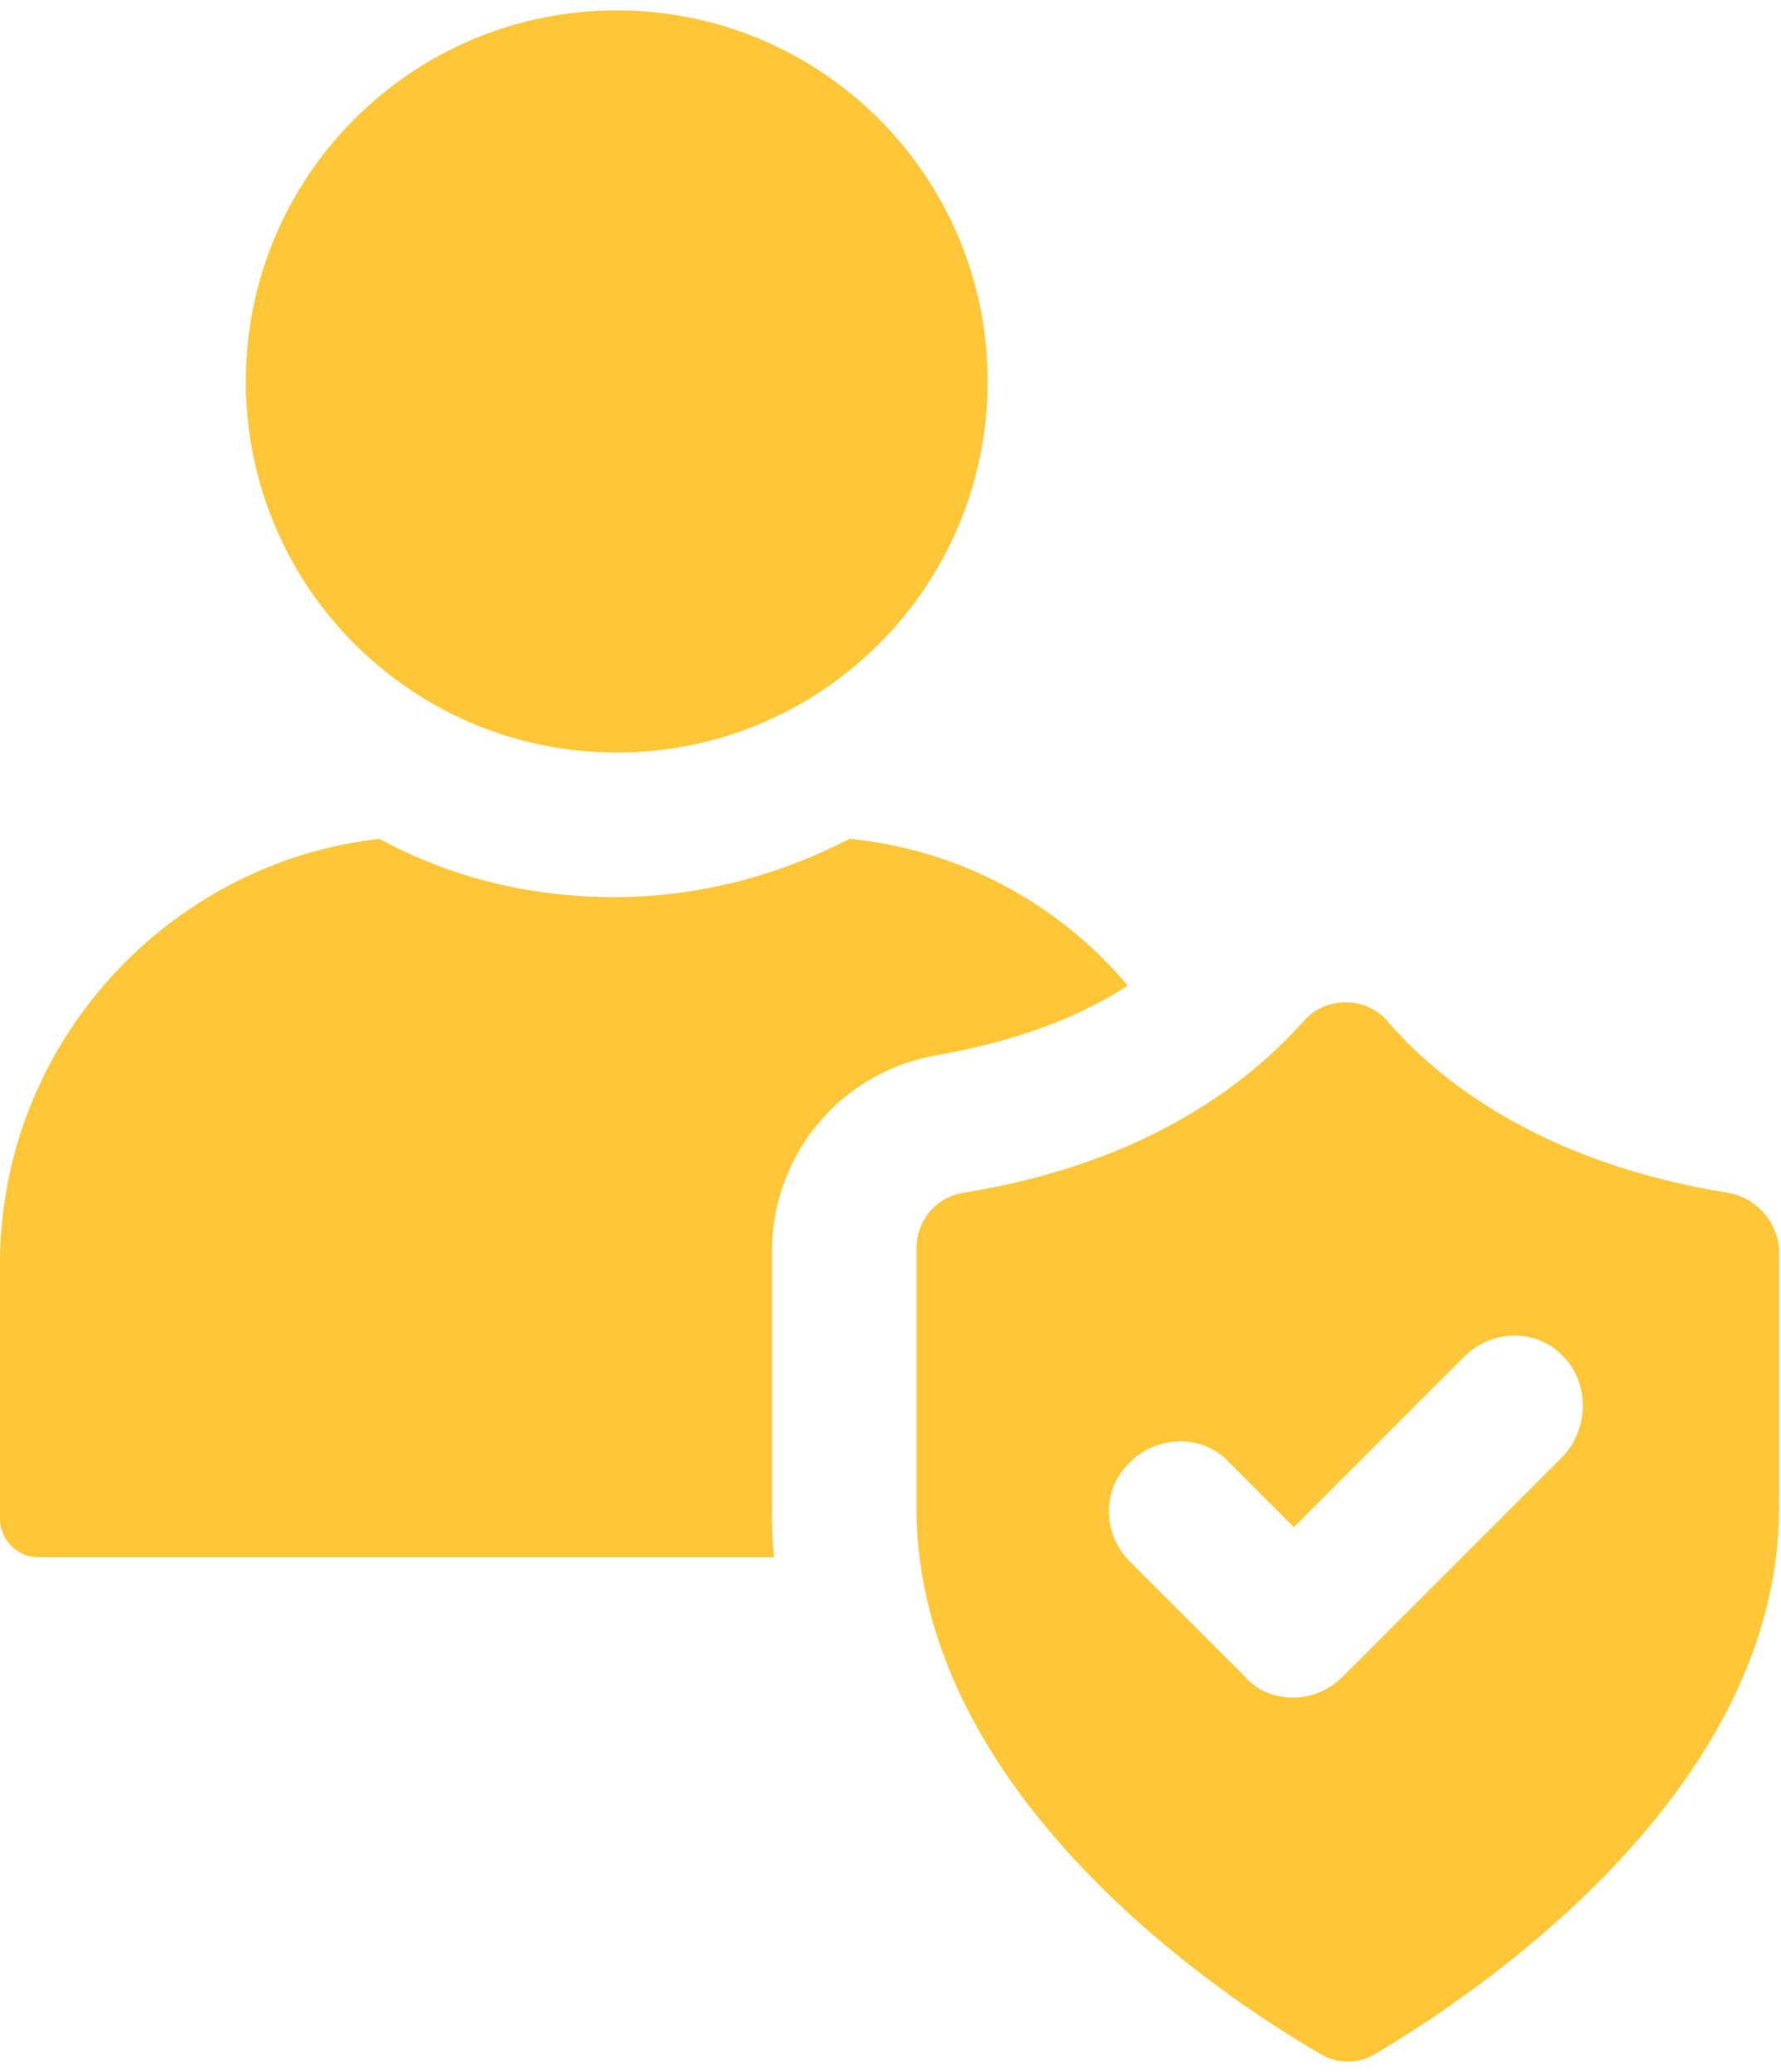
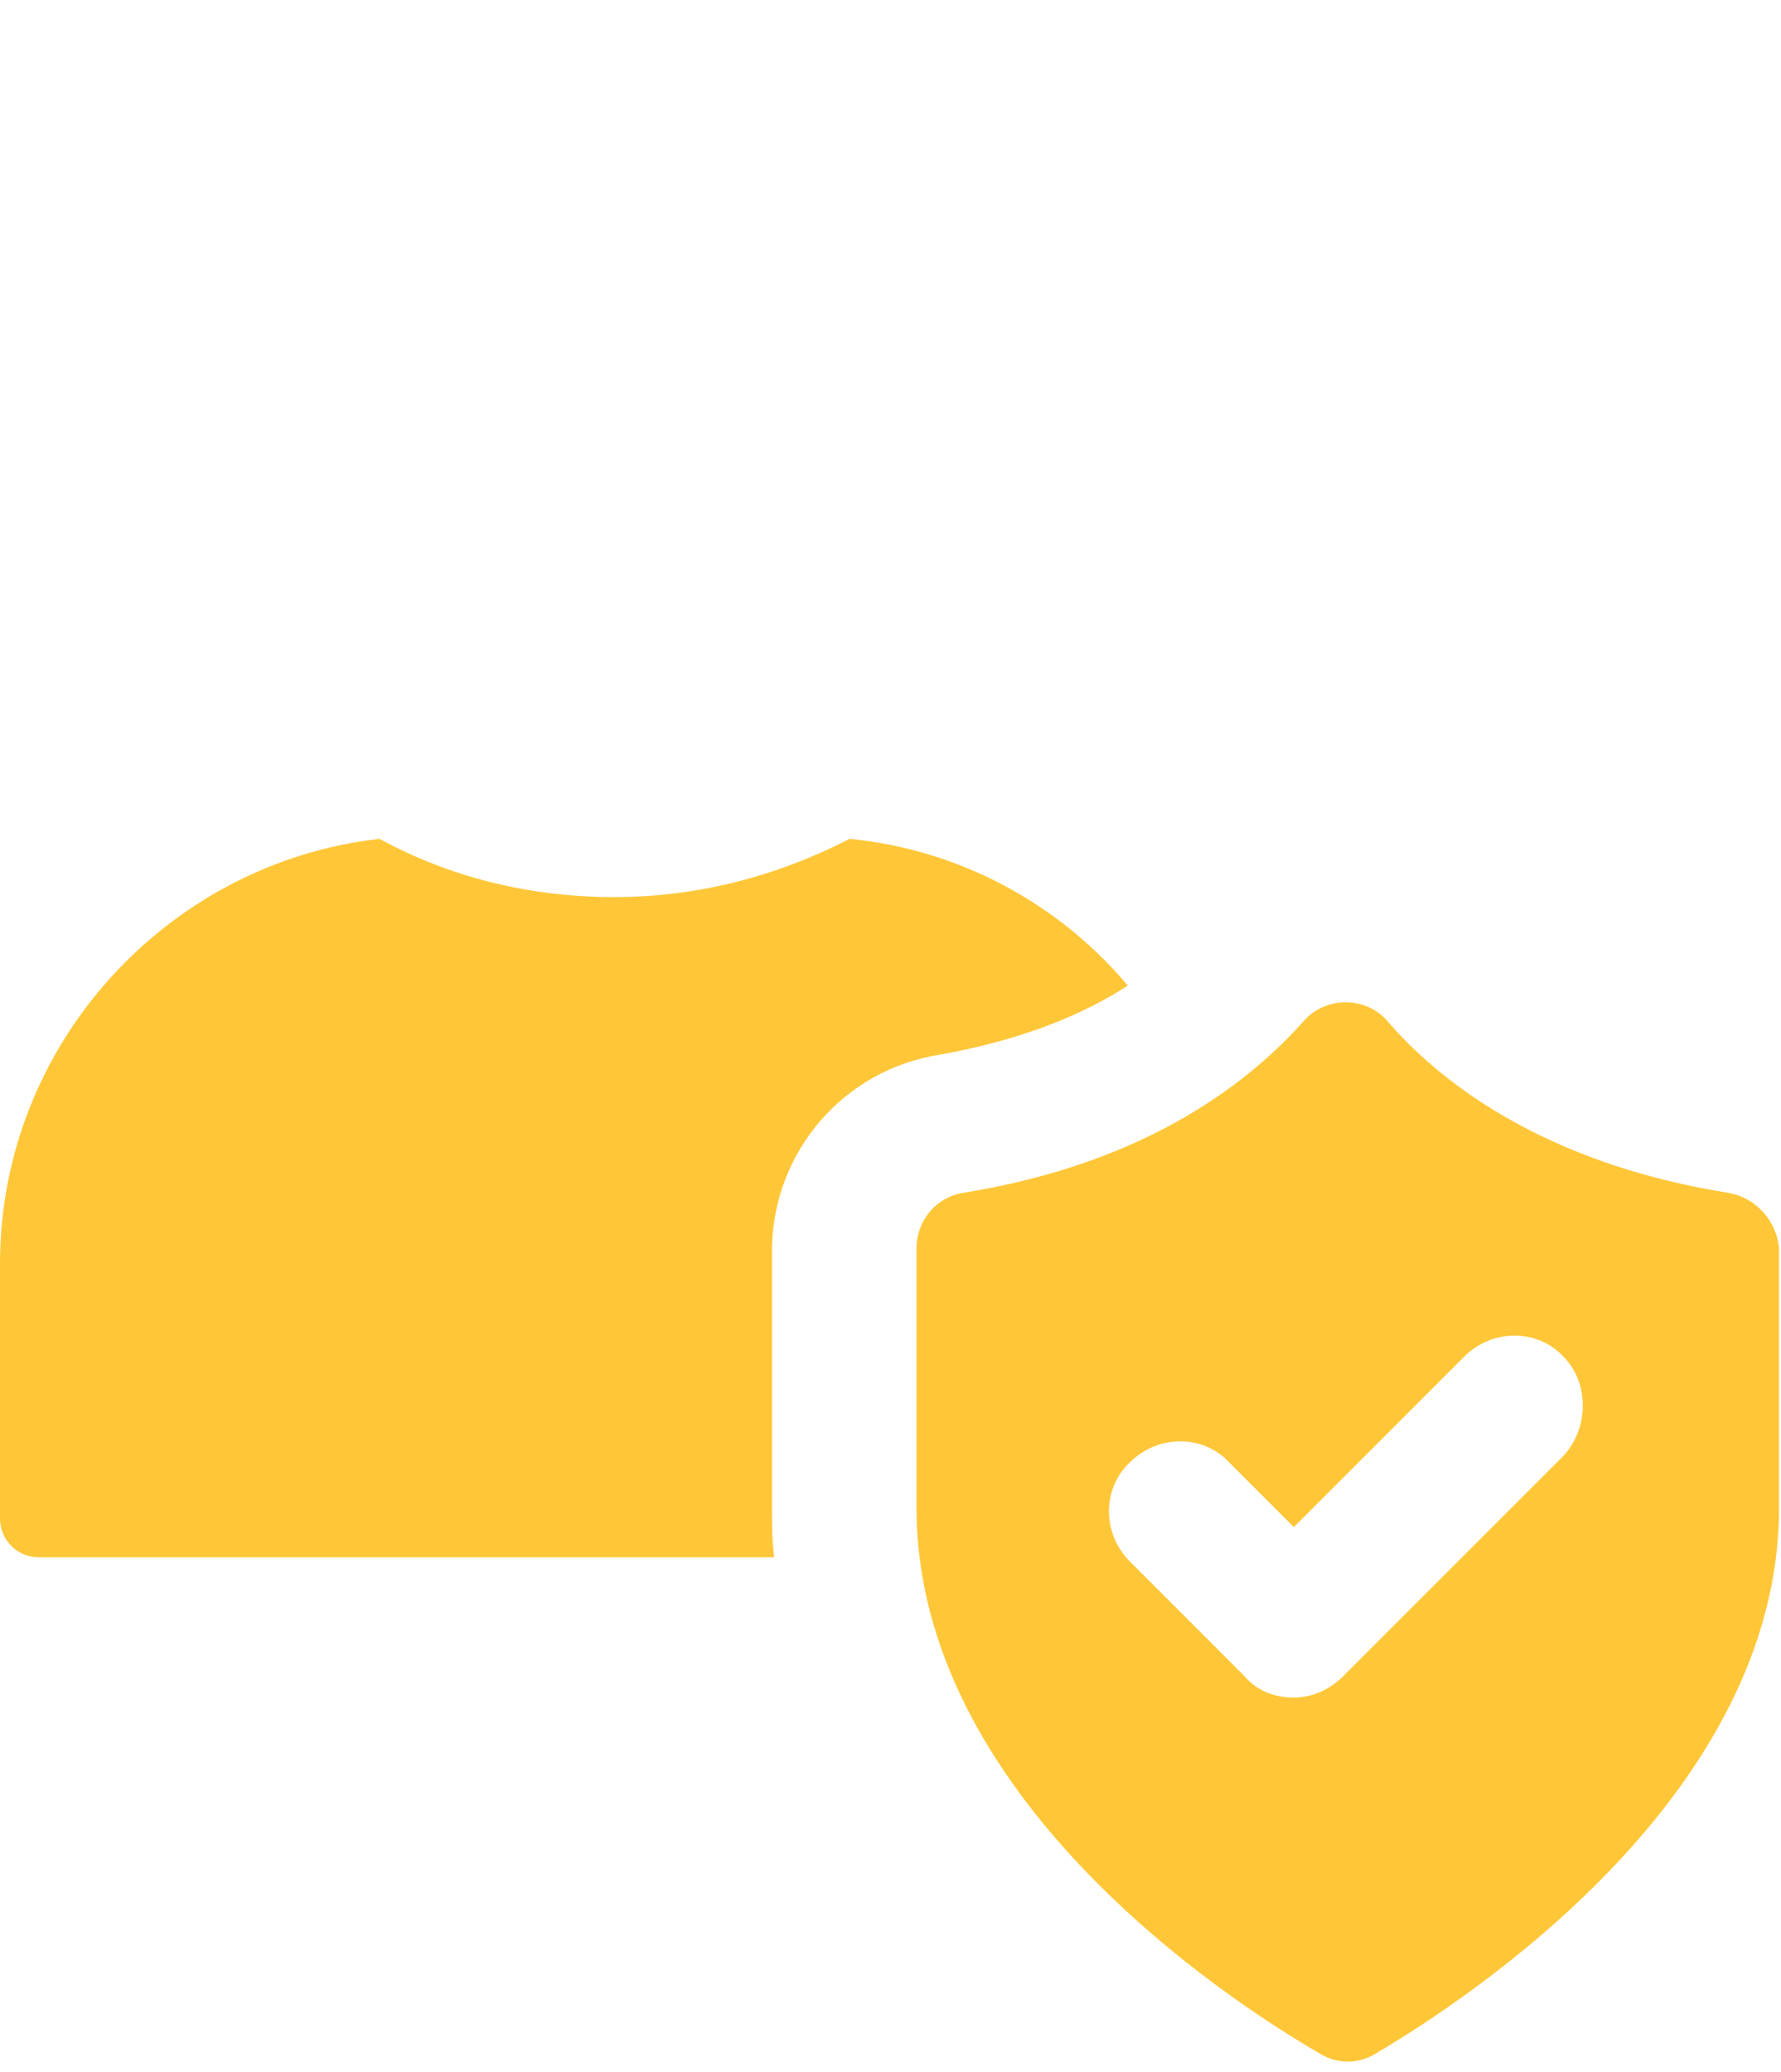
<svg xmlns="http://www.w3.org/2000/svg" width="43" height="50" viewBox="0 0 86 99" fill="ffc738">
  <path d="M45.4 50.398C49.461 49.669 52.377 48.42 54.459 47.066C51.127 43.109 46.337 40.506 41.027 39.985C37.59 41.755 33.738 42.797 29.677 42.797C25.616 42.797 21.763 41.86 18.327 39.985C8.122 41.131 0 49.877 0 60.499V72.786C0 73.827 0.833 74.66 1.874 74.66H37.382C37.278 73.827 37.278 72.994 37.278 72.161V59.666C37.382 55.084 40.714 51.127 45.4 50.398Z" fill="#ffc738" />
-   <path d="M29.781 35.82C39.672 35.82 47.691 27.802 47.691 17.91C47.691 8.019 39.672 0 29.781 0C19.889 0 11.871 8.019 11.871 17.91C11.871 27.802 19.889 35.82 29.781 35.82Z" fill="#ffc738" />
  <path d="M83.407 57.062C74.348 55.605 69.349 51.544 66.954 48.732C65.913 47.587 64.039 47.587 62.998 48.732C60.498 51.544 55.605 55.605 46.545 57.062C45.192 57.271 44.255 58.416 44.255 59.77V72.265C44.255 86.114 59.041 95.902 63.727 98.609C64.559 99.13 65.601 99.13 66.434 98.609C71.016 95.902 85.906 86.114 85.906 72.265V59.77C85.802 58.416 84.76 57.271 83.407 57.062ZM75.493 69.766L64.872 80.387C64.247 81.012 63.414 81.428 62.477 81.428C61.54 81.428 60.707 81.116 60.082 80.387L54.563 74.868C53.21 73.515 53.21 71.328 54.563 70.078C55.917 68.725 58.104 68.725 59.353 70.078L62.477 73.202L70.703 64.976C72.057 63.622 74.243 63.622 75.493 64.976C76.743 66.226 76.743 68.412 75.493 69.766Z" fill="#ffc738" />
</svg>